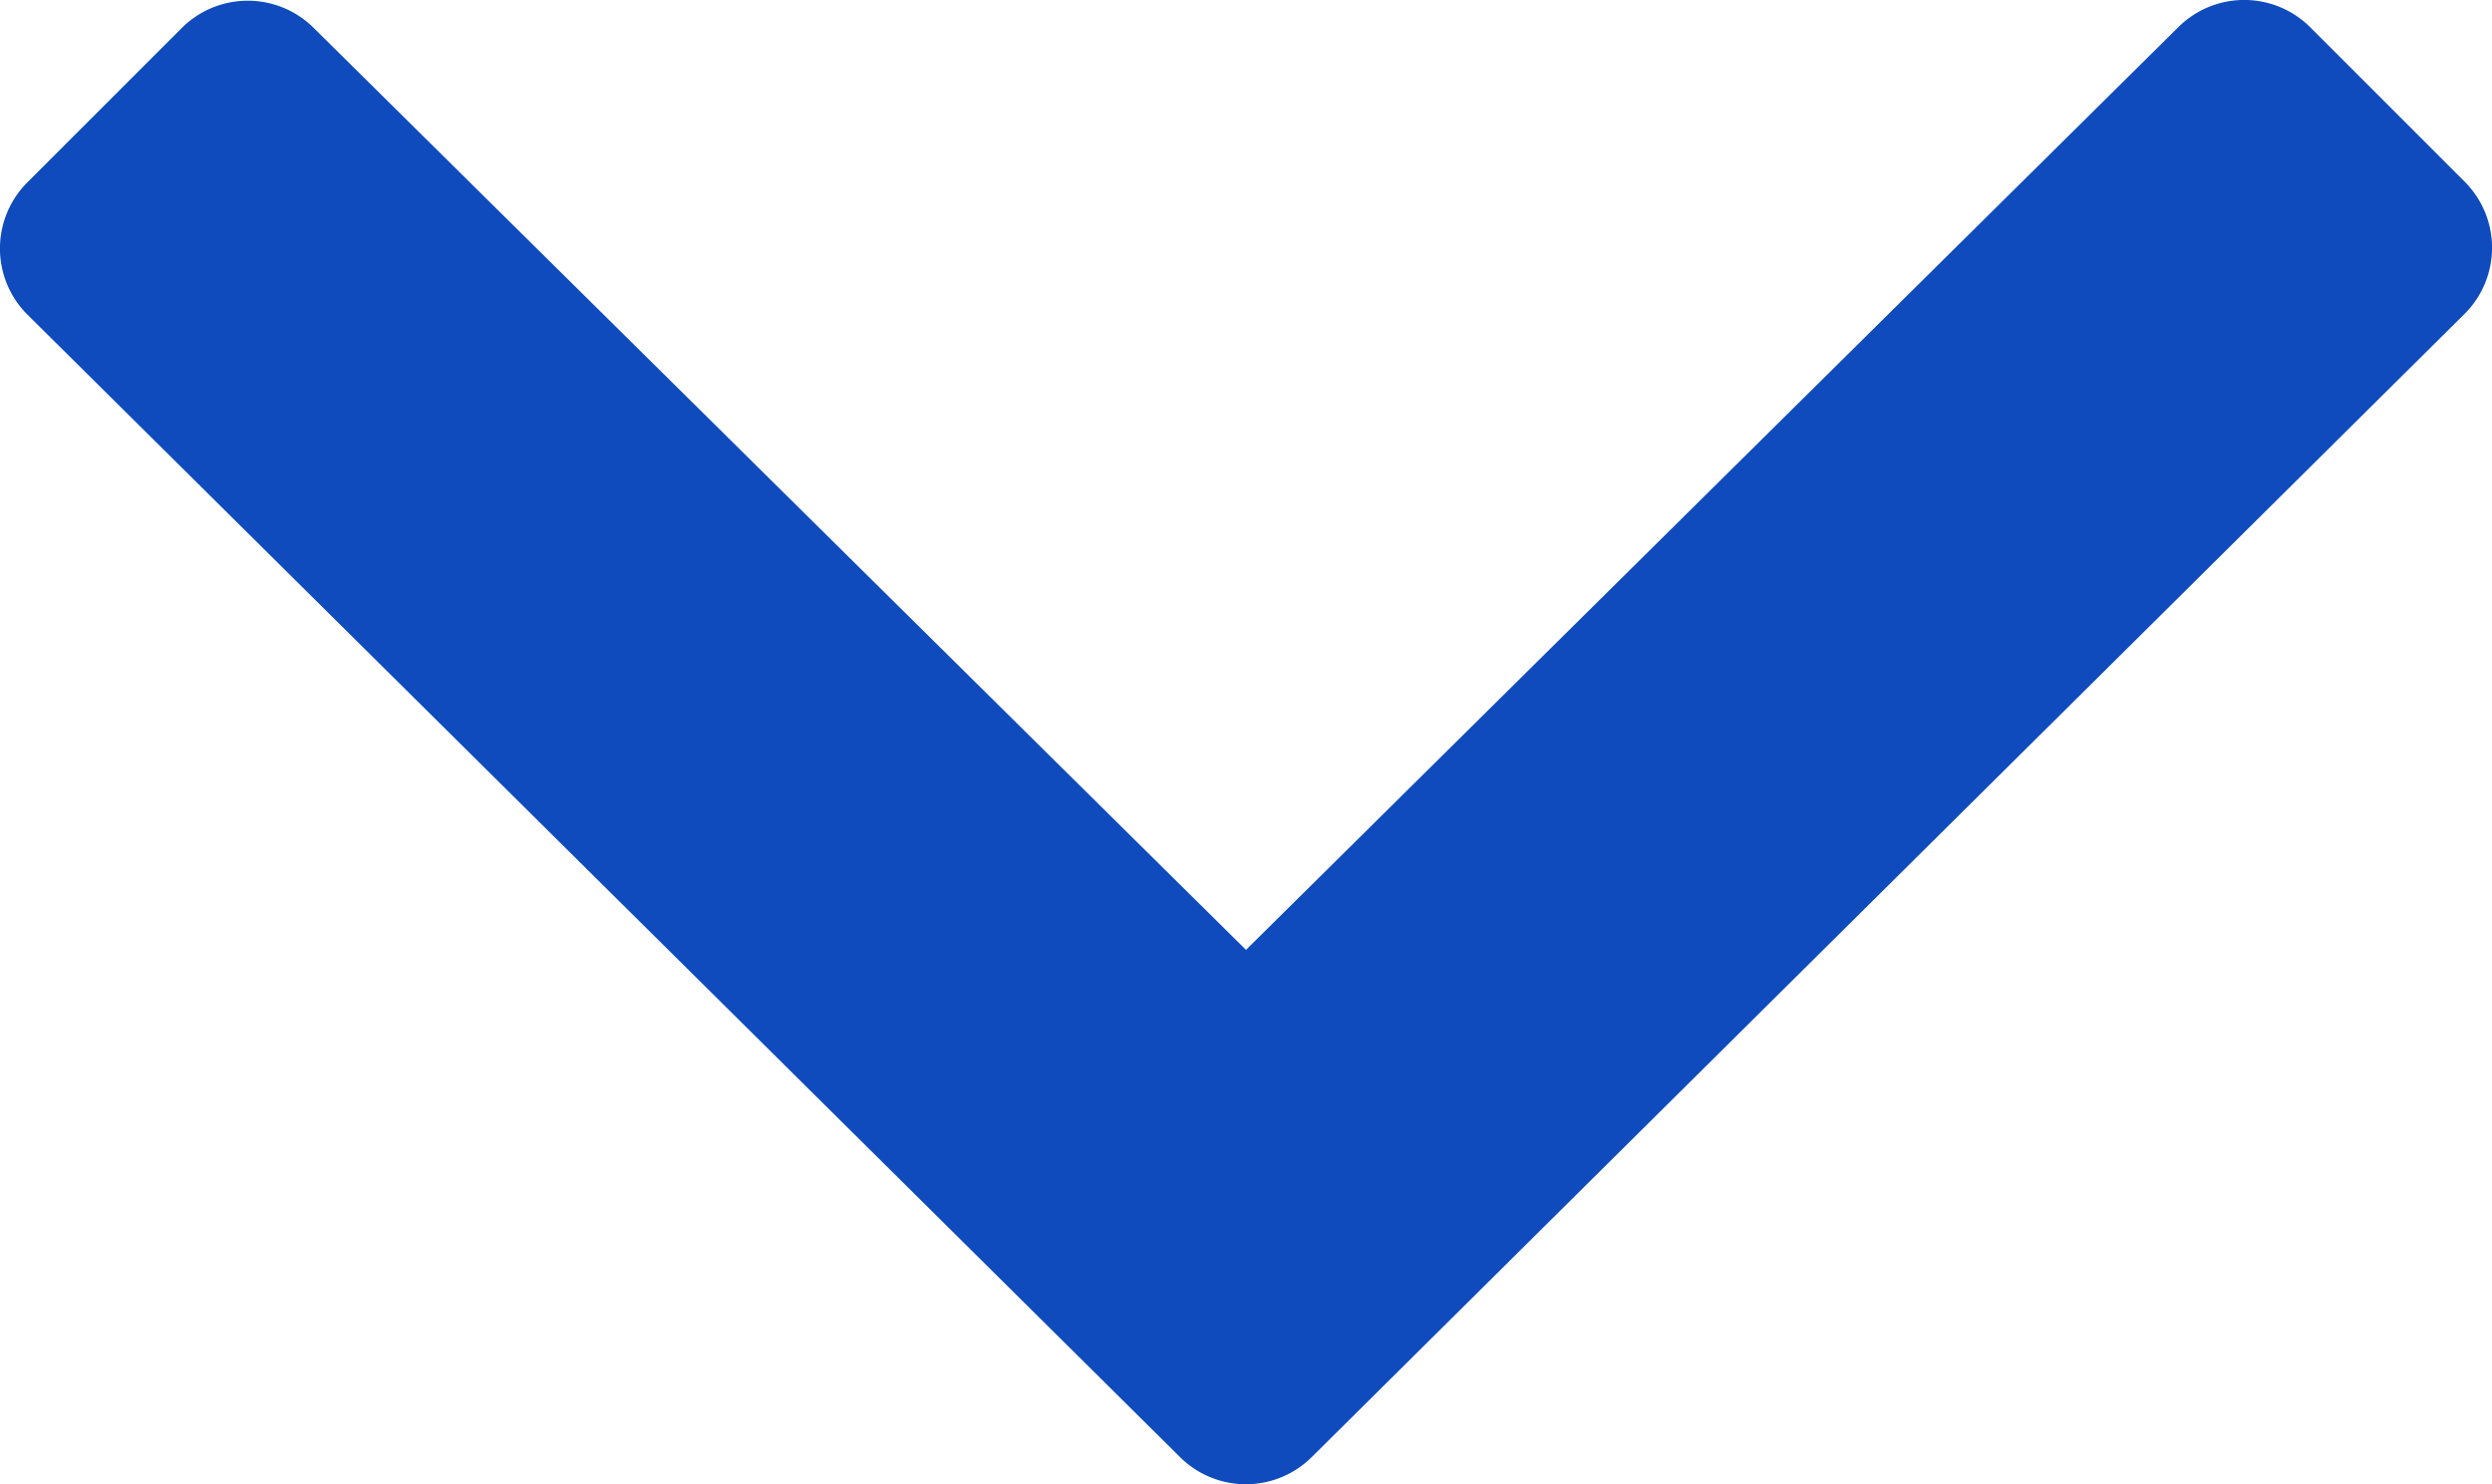
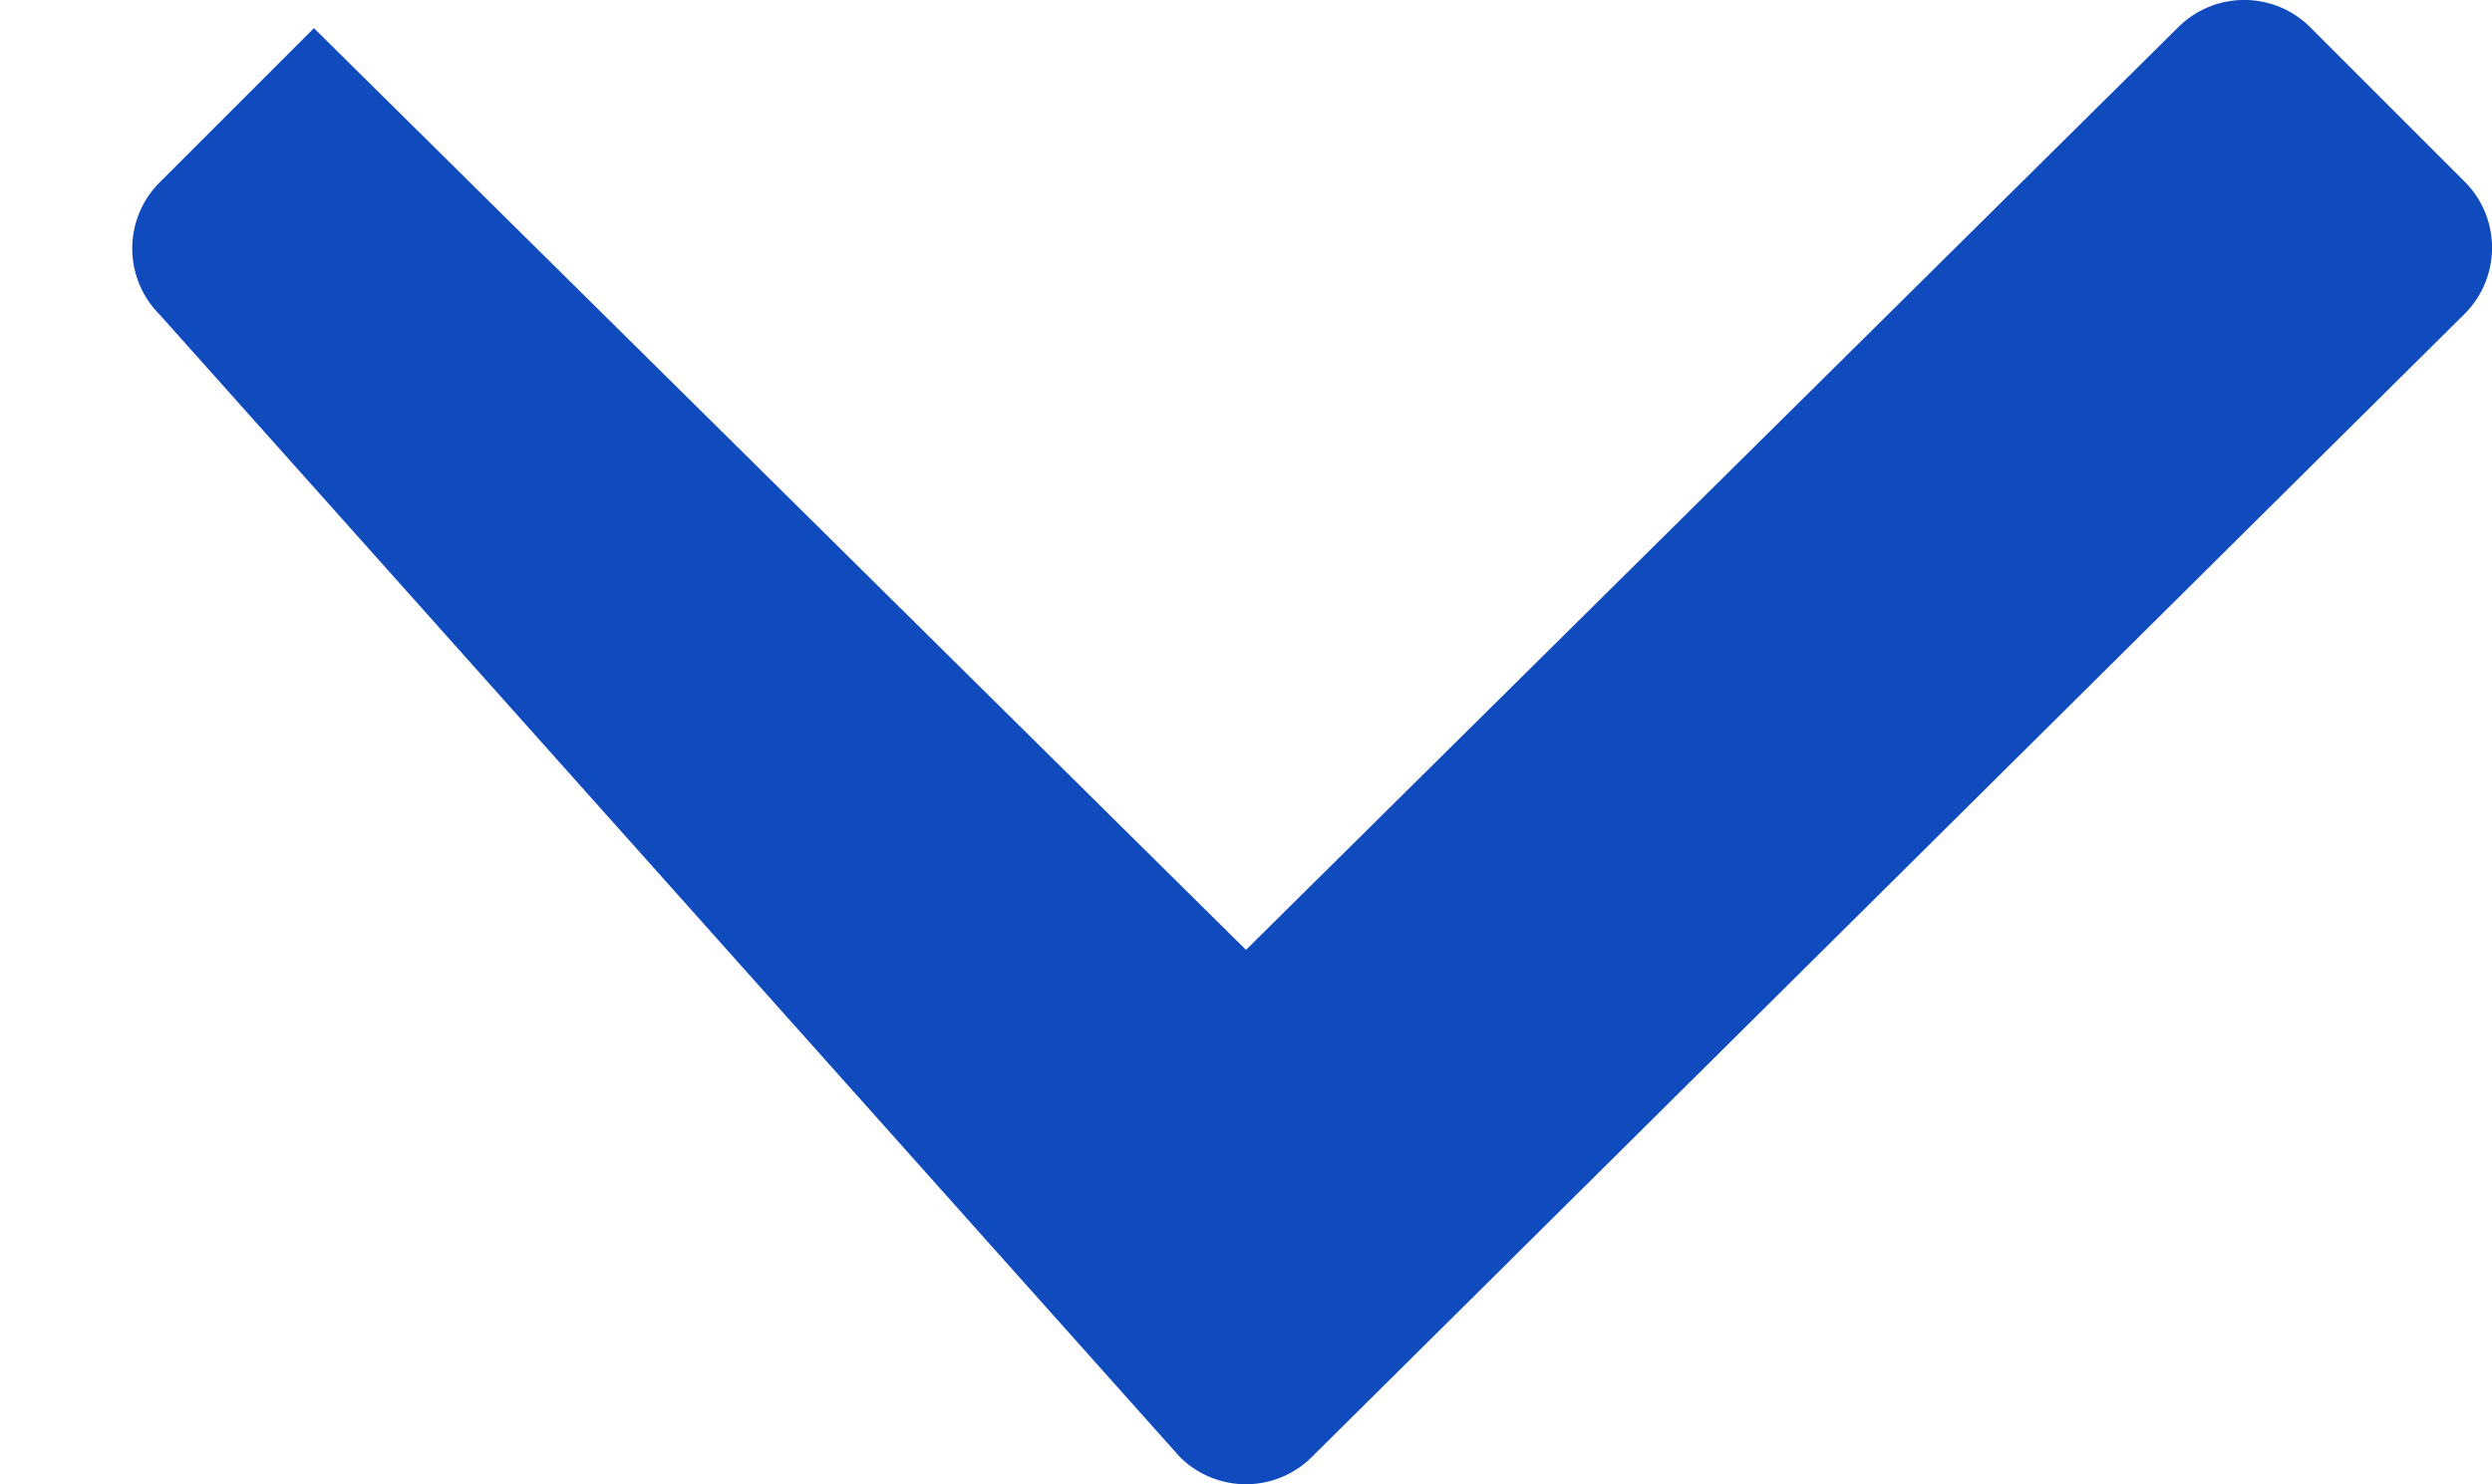
<svg xmlns="http://www.w3.org/2000/svg" width="10.002" height="5.958" viewBox="0 0 10.002 5.958">
-   <path id="icon-nav-arrow" d="M-.266-3.131a.375.375,0,0,0,.531,0L4.891-7.719a.375.375,0,0,0,0-.531l-.619-.619a.375.375,0,0,0-.531,0L0-5.166l-3.741-3.7a.375.375,0,0,0-.531,0l-.619.619a.375.375,0,0,0,0,.531Z" transform="translate(5.001 8.979)" fill="#0f4bbd" />
+   <path id="icon-nav-arrow" d="M-.266-3.131a.375.375,0,0,0,.531,0L4.891-7.719a.375.375,0,0,0,0-.531l-.619-.619a.375.375,0,0,0-.531,0L0-5.166l-3.741-3.7l-.619.619a.375.375,0,0,0,0,.531Z" transform="translate(5.001 8.979)" fill="#0f4bbd" />
</svg>